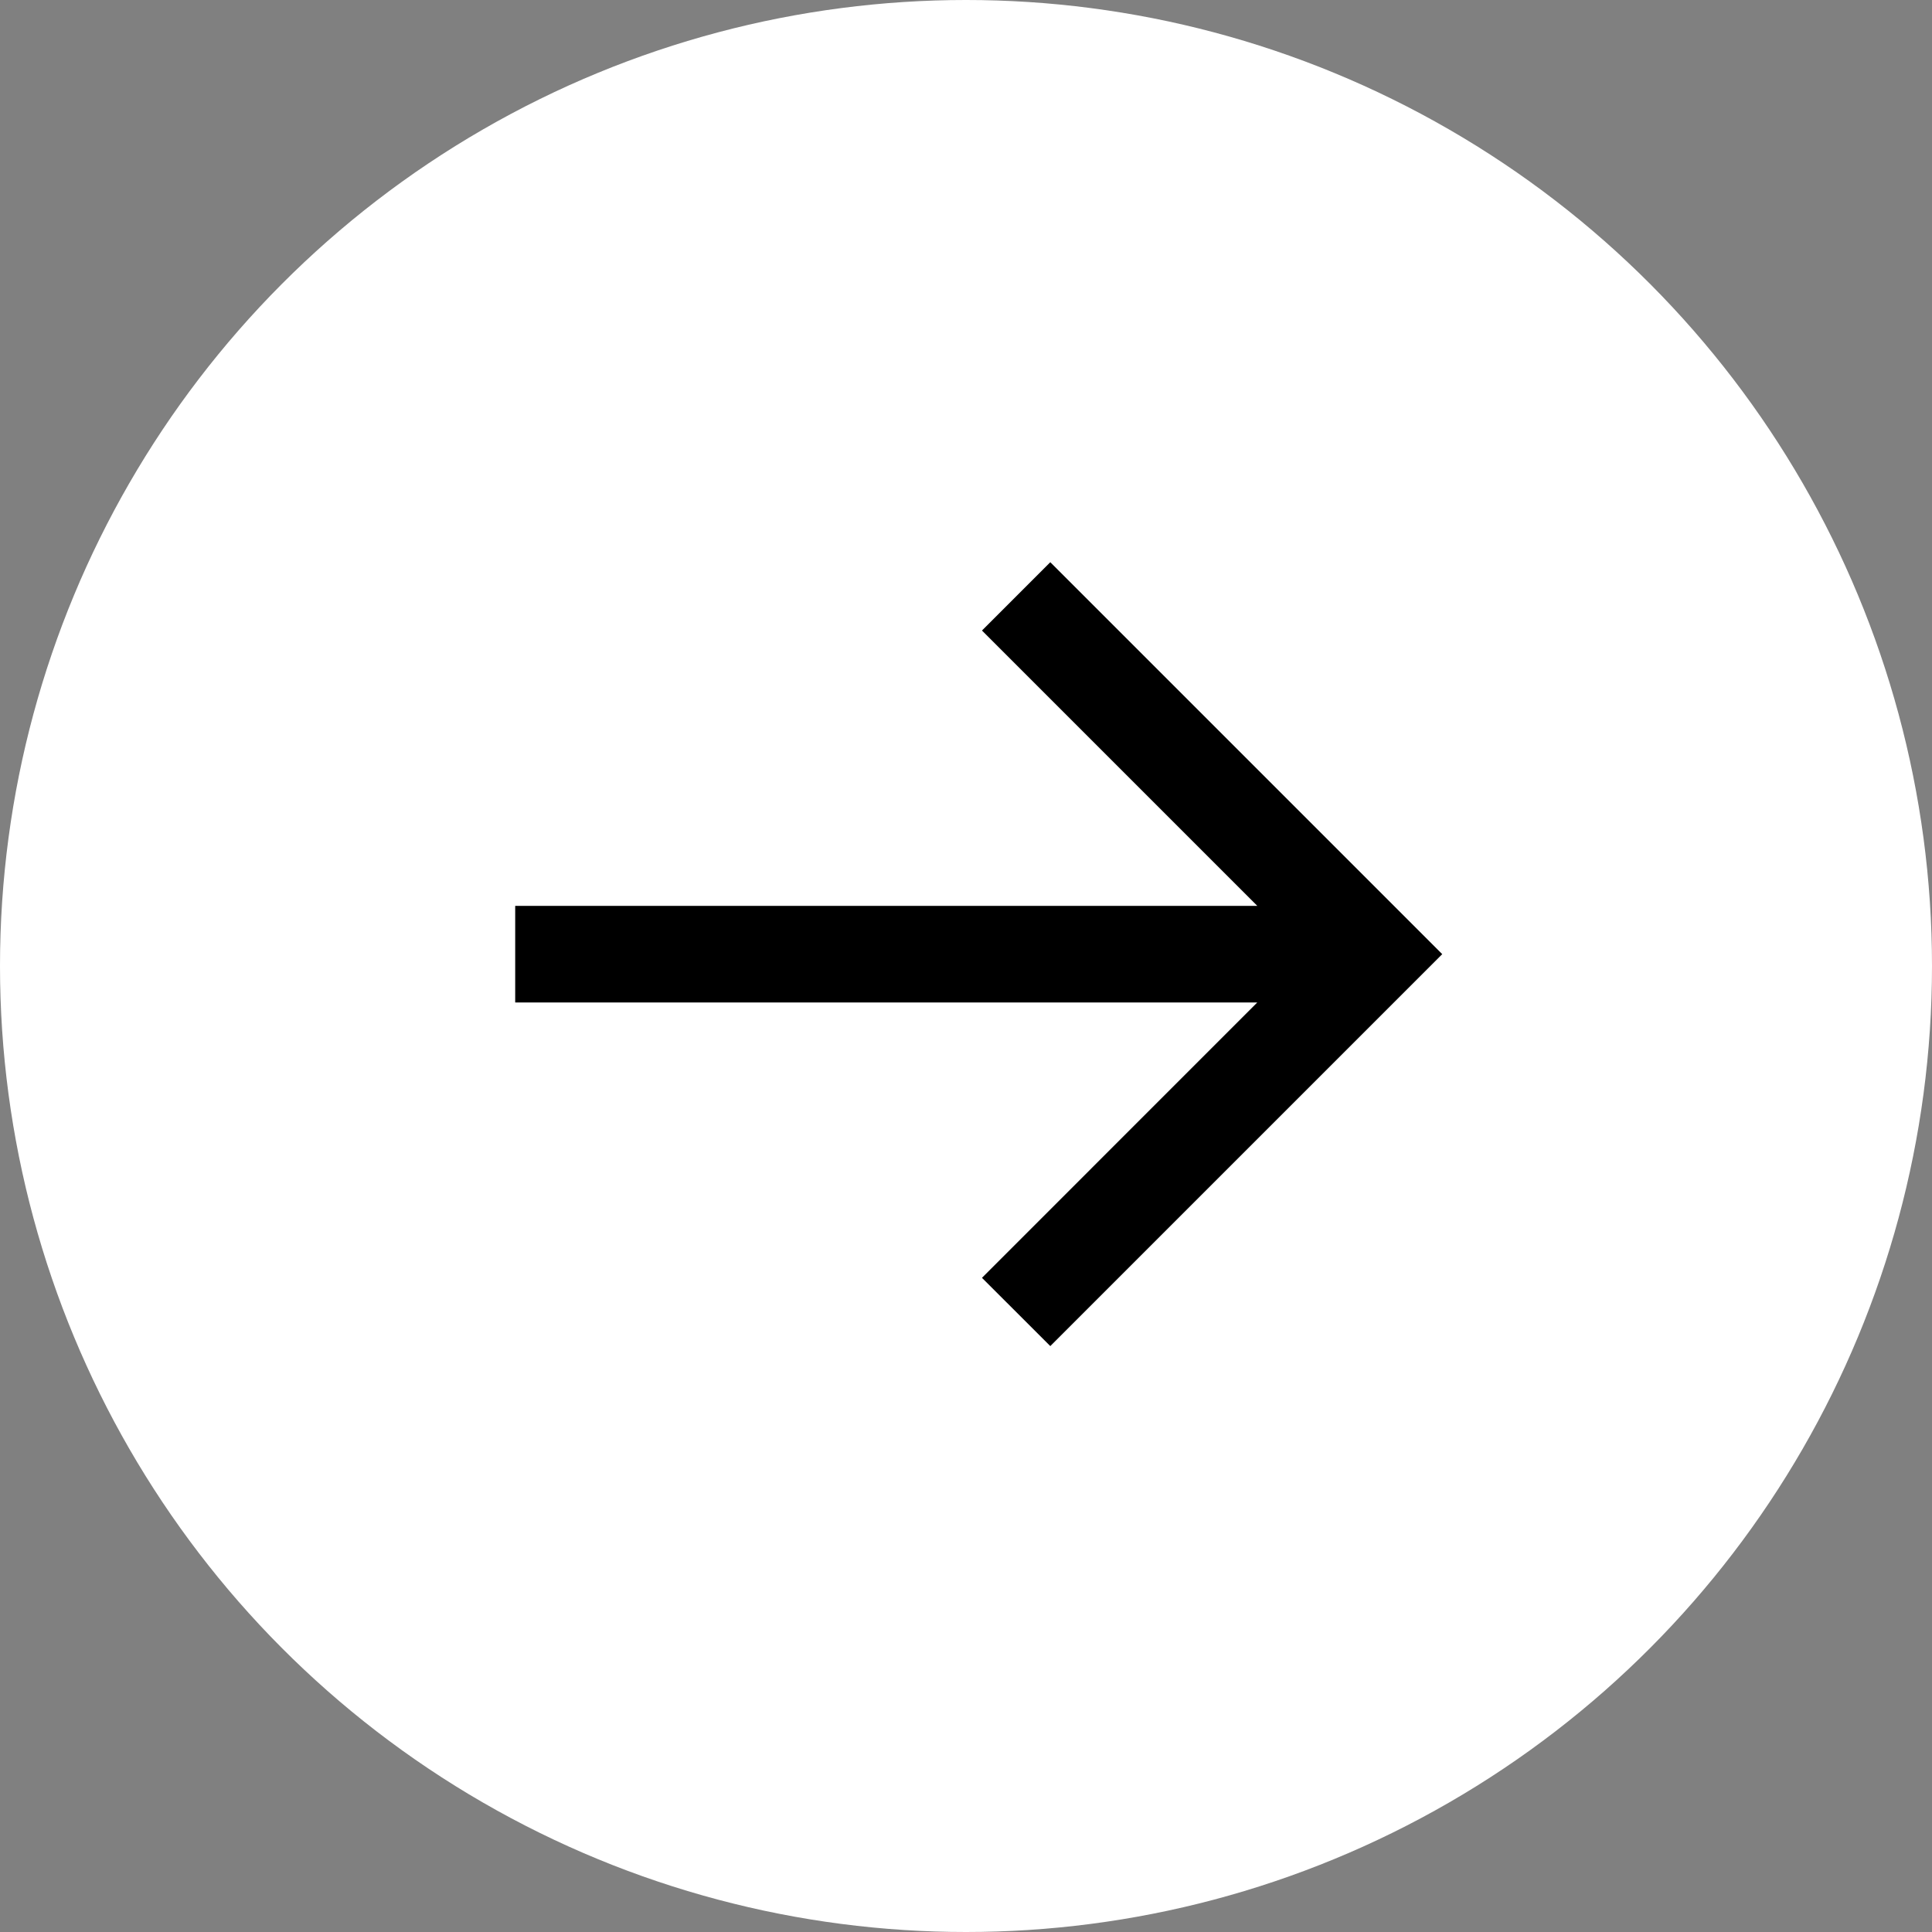
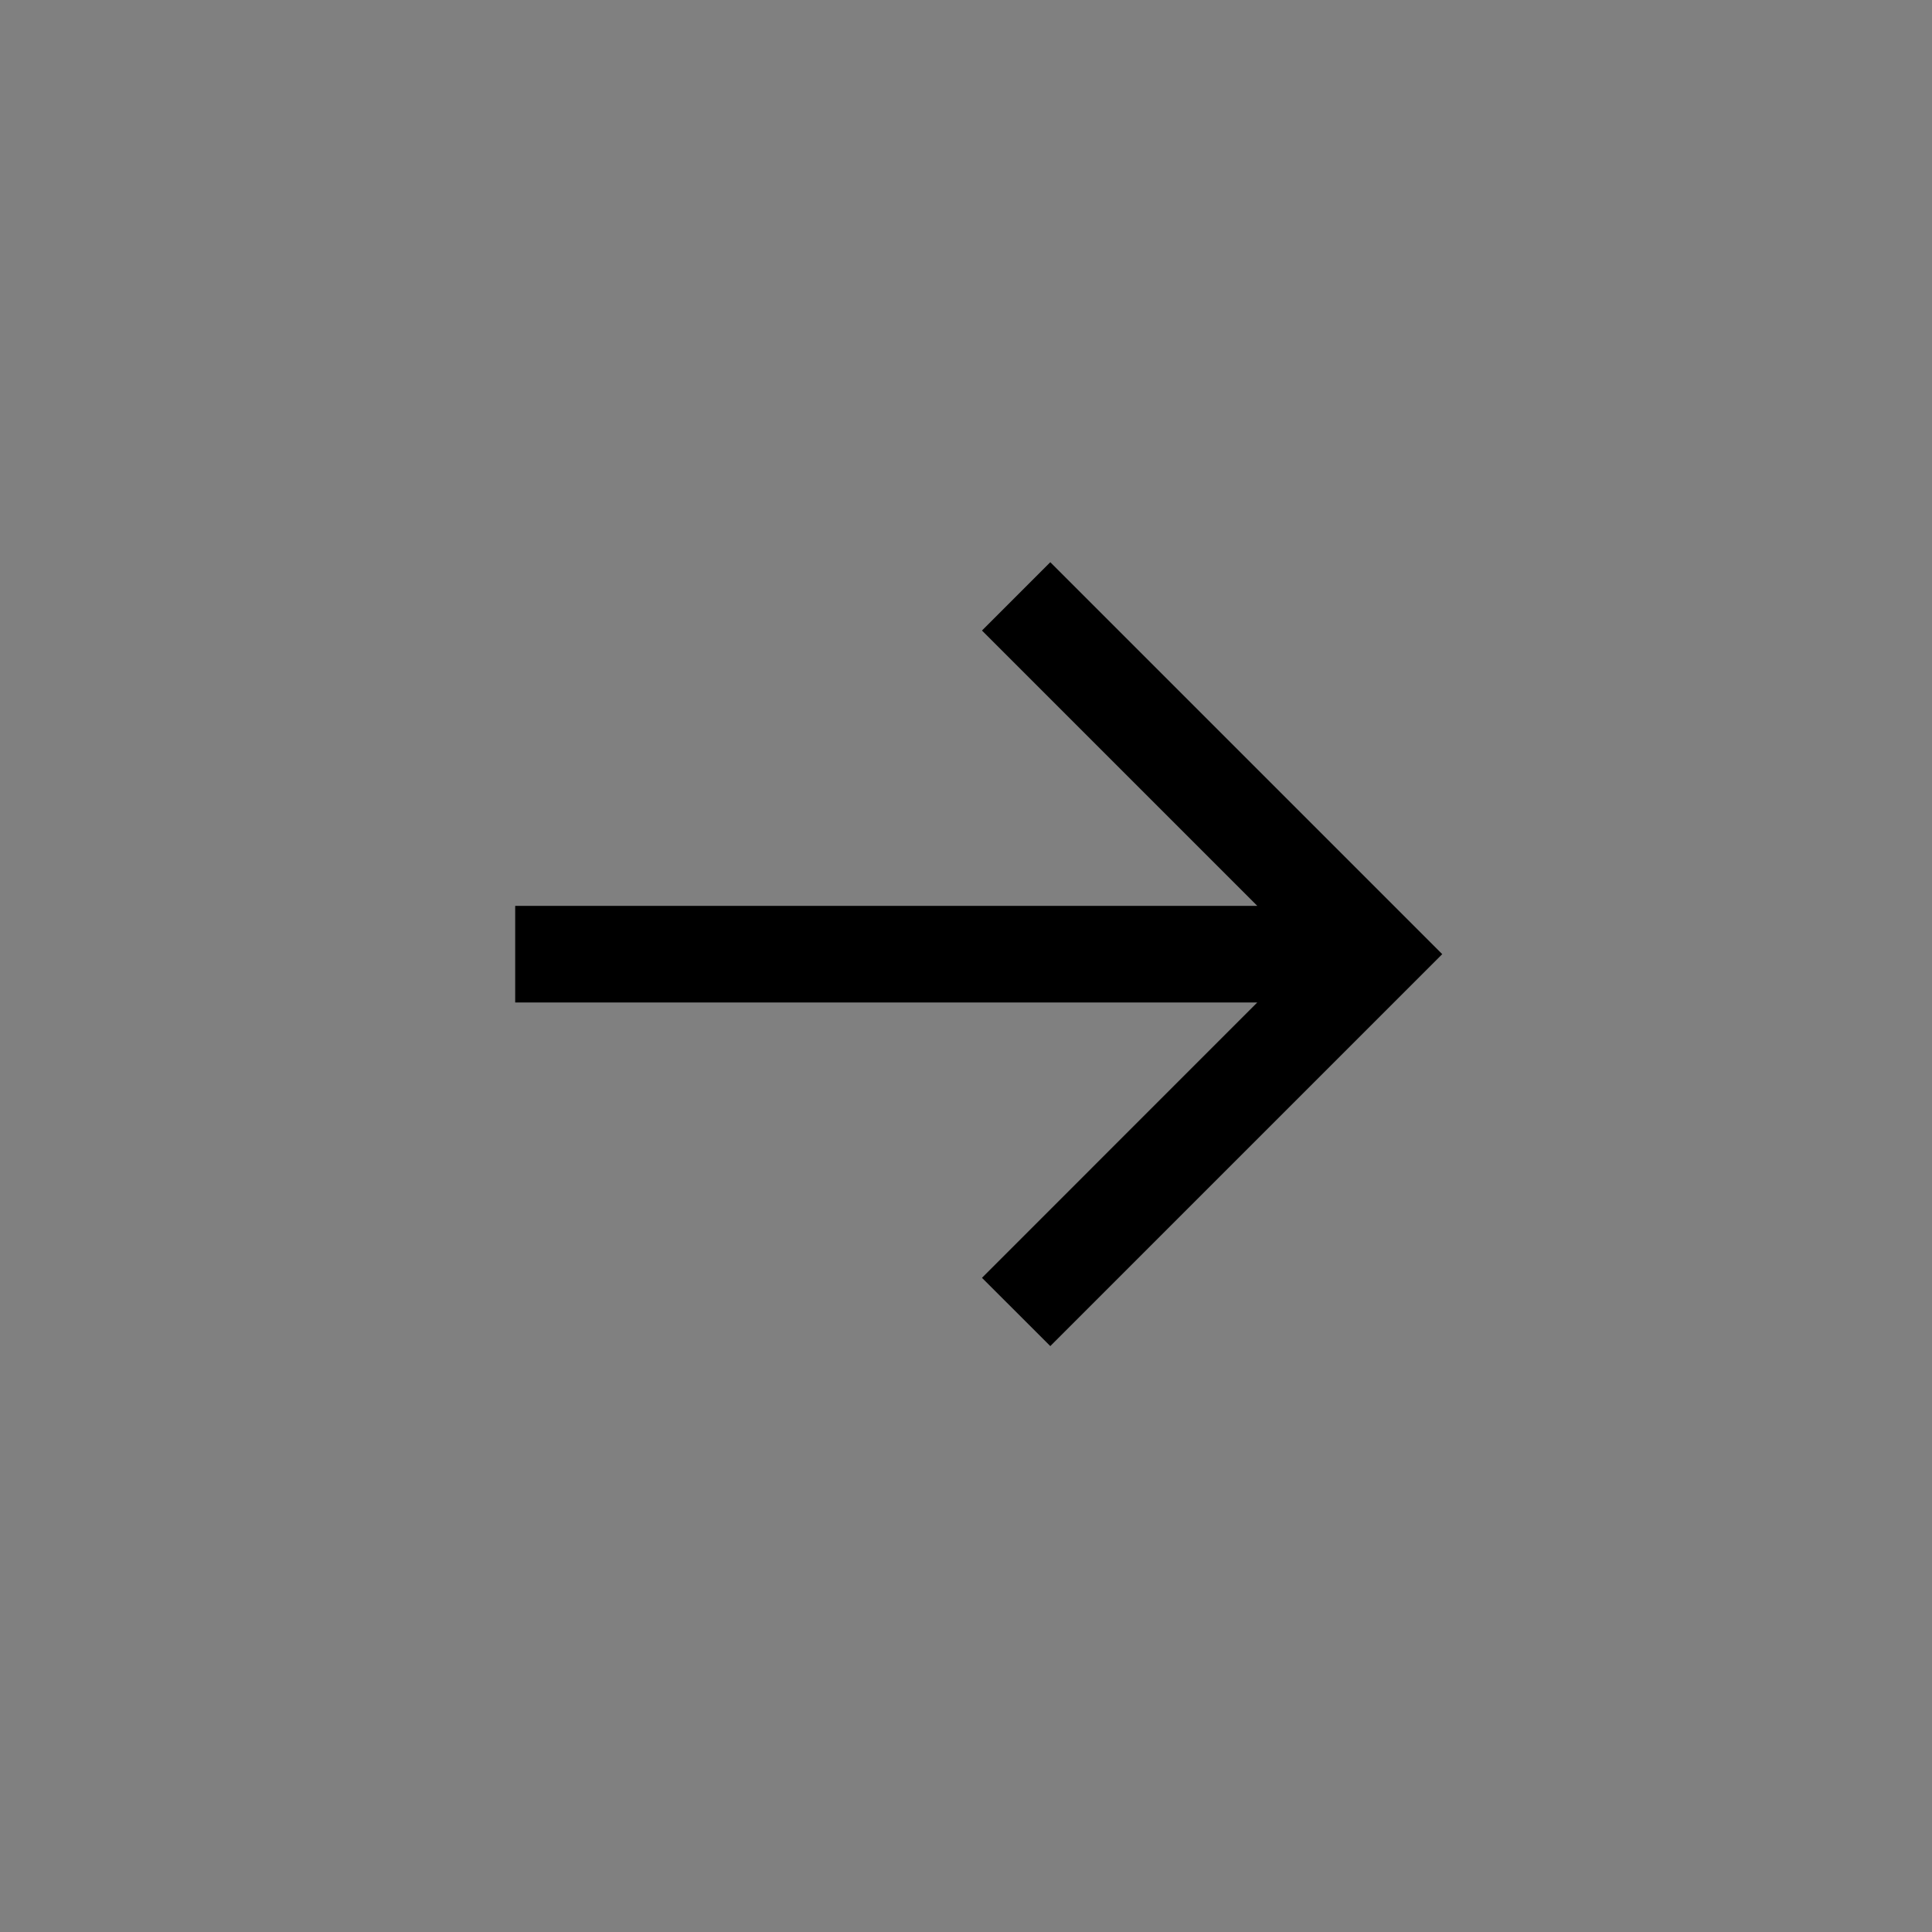
<svg xmlns="http://www.w3.org/2000/svg" width="30" height="30" viewBox="0 0 30 30" fill="none">
  <rect x="0" y="0" width="30" height="30" fill="#808080" stroke="none" />
-   <circle cx="15" cy="15" r="15" fill="white" />
  <path d="M22.395 14.816L16.309 20.902L15.248 19.842L19.523 15.566H8V14.066H19.523L15.248 9.791L16.309 8.73L22.395 14.816Z" fill="black" />
</svg>